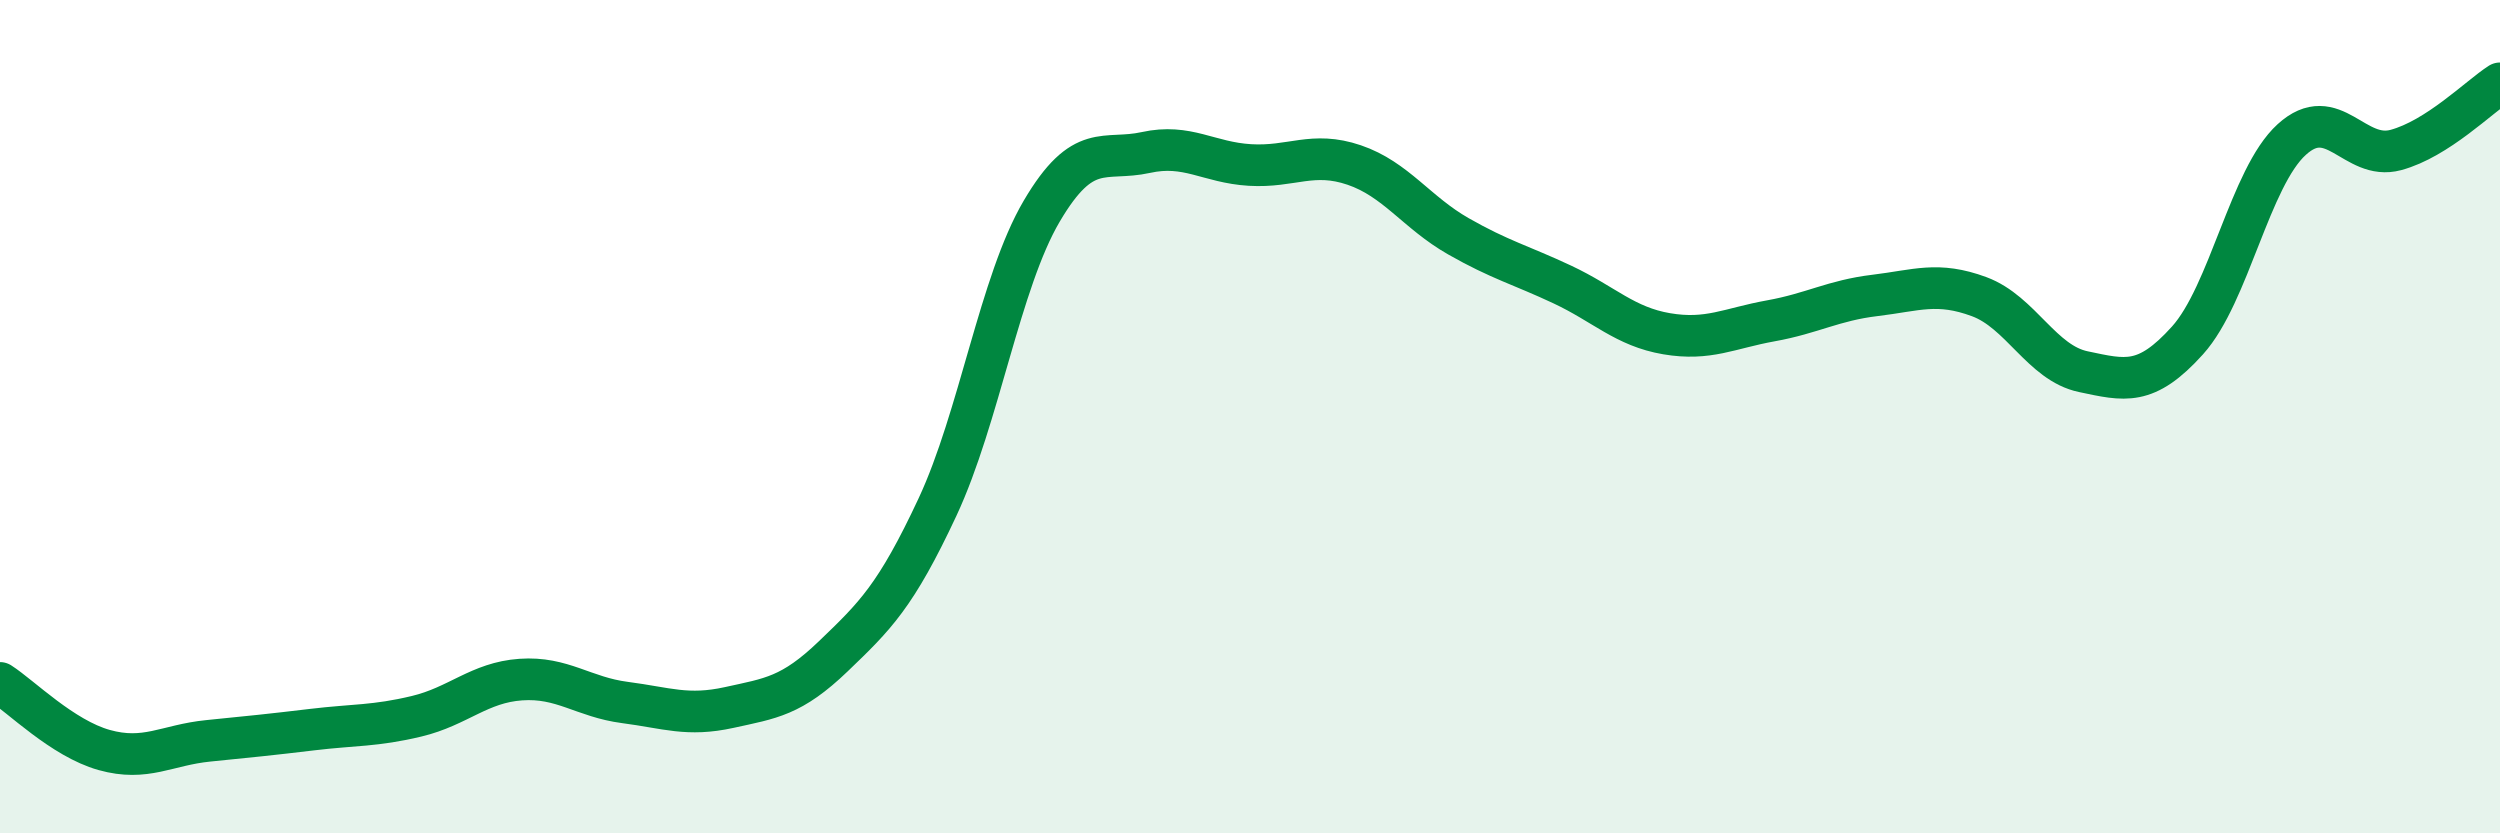
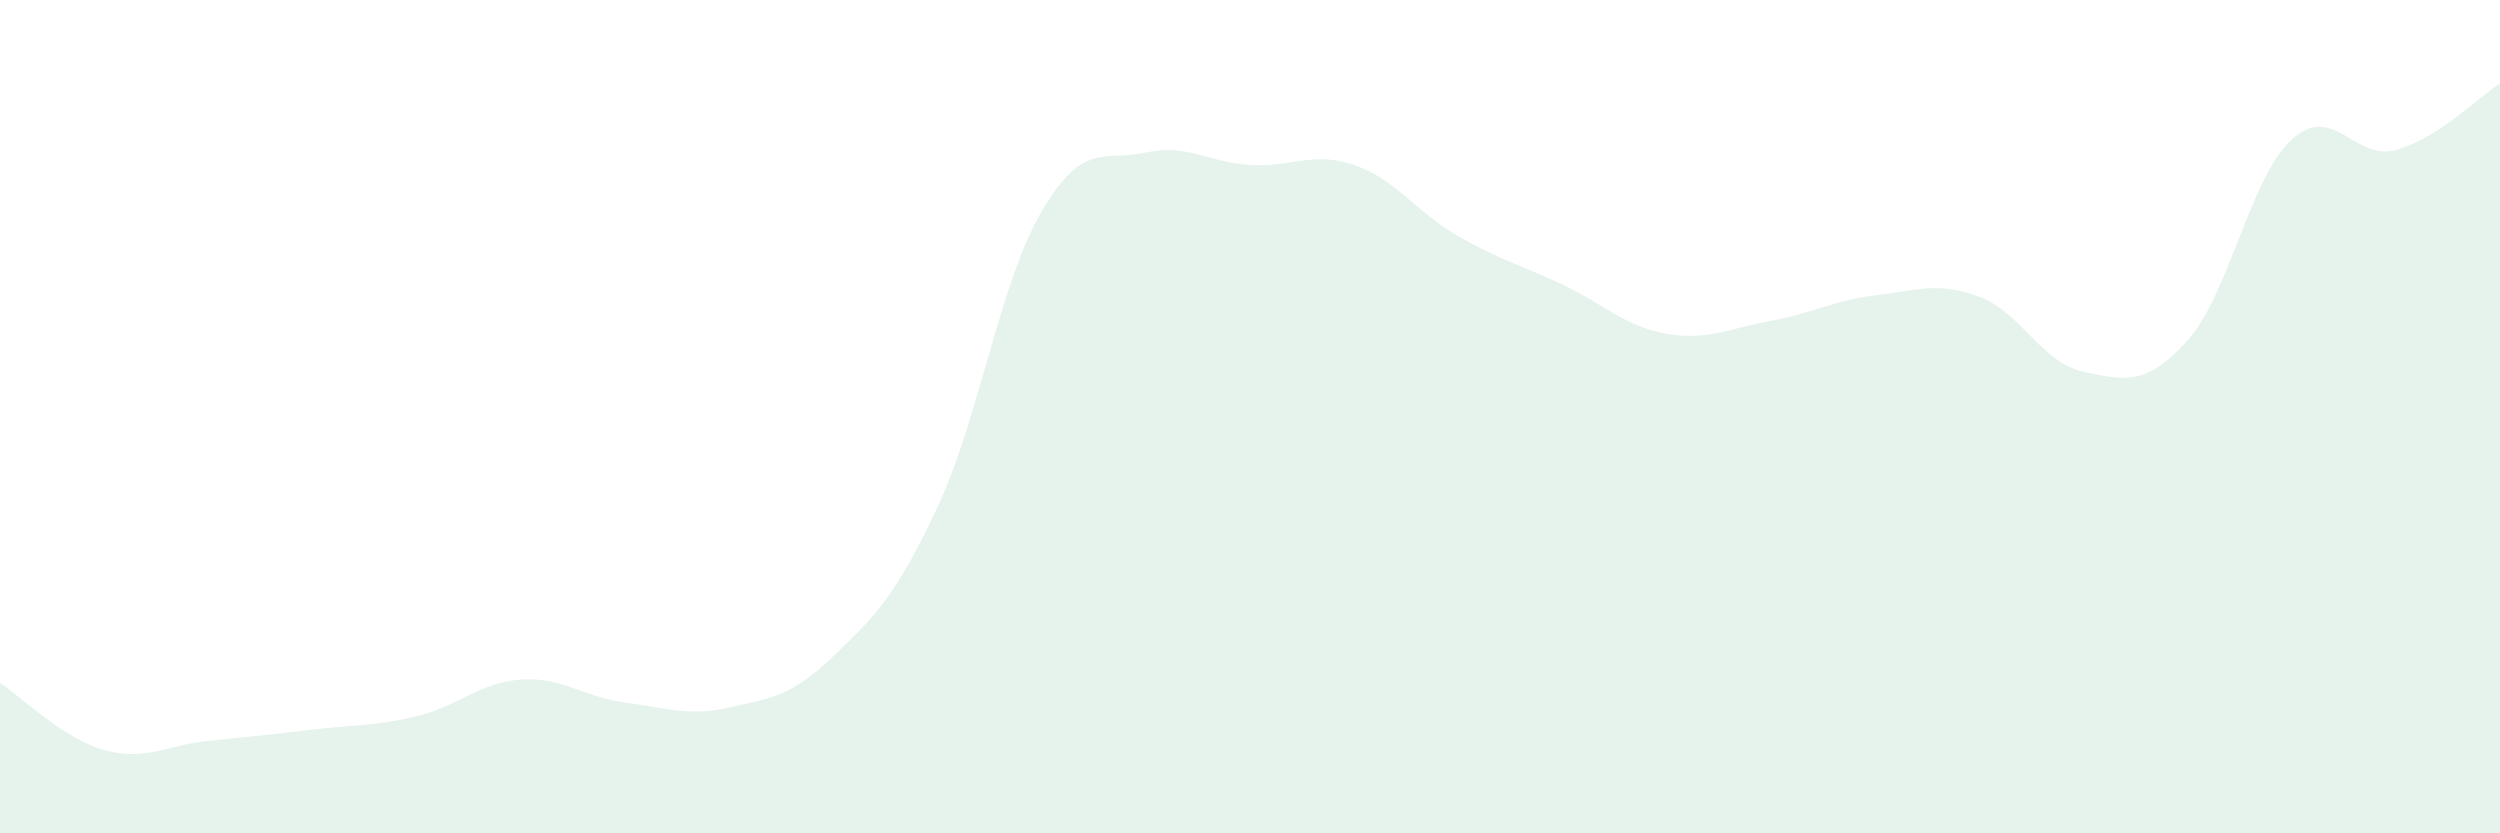
<svg xmlns="http://www.w3.org/2000/svg" width="60" height="20" viewBox="0 0 60 20">
  <path d="M 0,16.39 C 0.5,16.71 1.5,17.72 2.5,18 C 3.5,18.28 4,17.88 5,17.78 C 6,17.68 6.5,17.63 7.5,17.51 C 8.5,17.39 9,17.43 10,17.19 C 11,16.95 11.5,16.38 12.5,16.31 C 13.5,16.24 14,16.73 15,16.86 C 16,16.99 16.5,17.2 17.5,16.98 C 18.5,16.76 19,16.71 20,15.75 C 21,14.79 21.5,14.31 22.5,12.17 C 23.5,10.03 24,6.77 25,5.07 C 26,3.37 26.5,3.88 27.5,3.66 C 28.5,3.44 29,3.9 30,3.96 C 31,4.02 31.5,3.62 32.5,3.96 C 33.5,4.3 34,5.1 35,5.67 C 36,6.24 36.5,6.36 37.5,6.83 C 38.5,7.3 39,7.84 40,8.01 C 41,8.18 41.5,7.88 42.5,7.7 C 43.5,7.52 44,7.21 45,7.09 C 46,6.97 46.5,6.75 47.5,7.12 C 48.5,7.49 49,8.71 50,8.92 C 51,9.13 51.5,9.28 52.5,8.17 C 53.5,7.06 54,4.26 55,3.35 C 56,2.44 56.5,3.87 57.5,3.6 C 58.5,3.33 59.5,2.32 60,2L60 20L0 20Z" fill="#008740" opacity="0.1" stroke-linecap="round" stroke-linejoin="round" />
-   <path d="M 0,16.39 C 0.5,16.71 1.5,17.72 2.5,18 C 3.5,18.28 4,17.88 5,17.78 C 6,17.68 6.5,17.63 7.5,17.51 C 8.5,17.39 9,17.43 10,17.19 C 11,16.95 11.5,16.38 12.5,16.31 C 13.5,16.24 14,16.73 15,16.86 C 16,16.99 16.5,17.2 17.5,16.98 C 18.5,16.76 19,16.71 20,15.75 C 21,14.79 21.5,14.31 22.5,12.17 C 23.5,10.03 24,6.77 25,5.07 C 26,3.37 26.5,3.88 27.5,3.66 C 28.5,3.44 29,3.9 30,3.96 C 31,4.02 31.5,3.62 32.5,3.96 C 33.5,4.3 34,5.1 35,5.67 C 36,6.24 36.5,6.36 37.5,6.83 C 38.5,7.3 39,7.84 40,8.01 C 41,8.18 41.5,7.88 42.5,7.7 C 43.5,7.52 44,7.21 45,7.09 C 46,6.97 46.5,6.75 47.5,7.12 C 48.5,7.49 49,8.71 50,8.92 C 51,9.13 51.5,9.28 52.5,8.17 C 53.5,7.06 54,4.26 55,3.35 C 56,2.44 56.5,3.87 57.5,3.6 C 58.5,3.33 59.5,2.32 60,2" stroke="#008740" stroke-width="1" fill="none" stroke-linecap="round" stroke-linejoin="round" />
</svg>